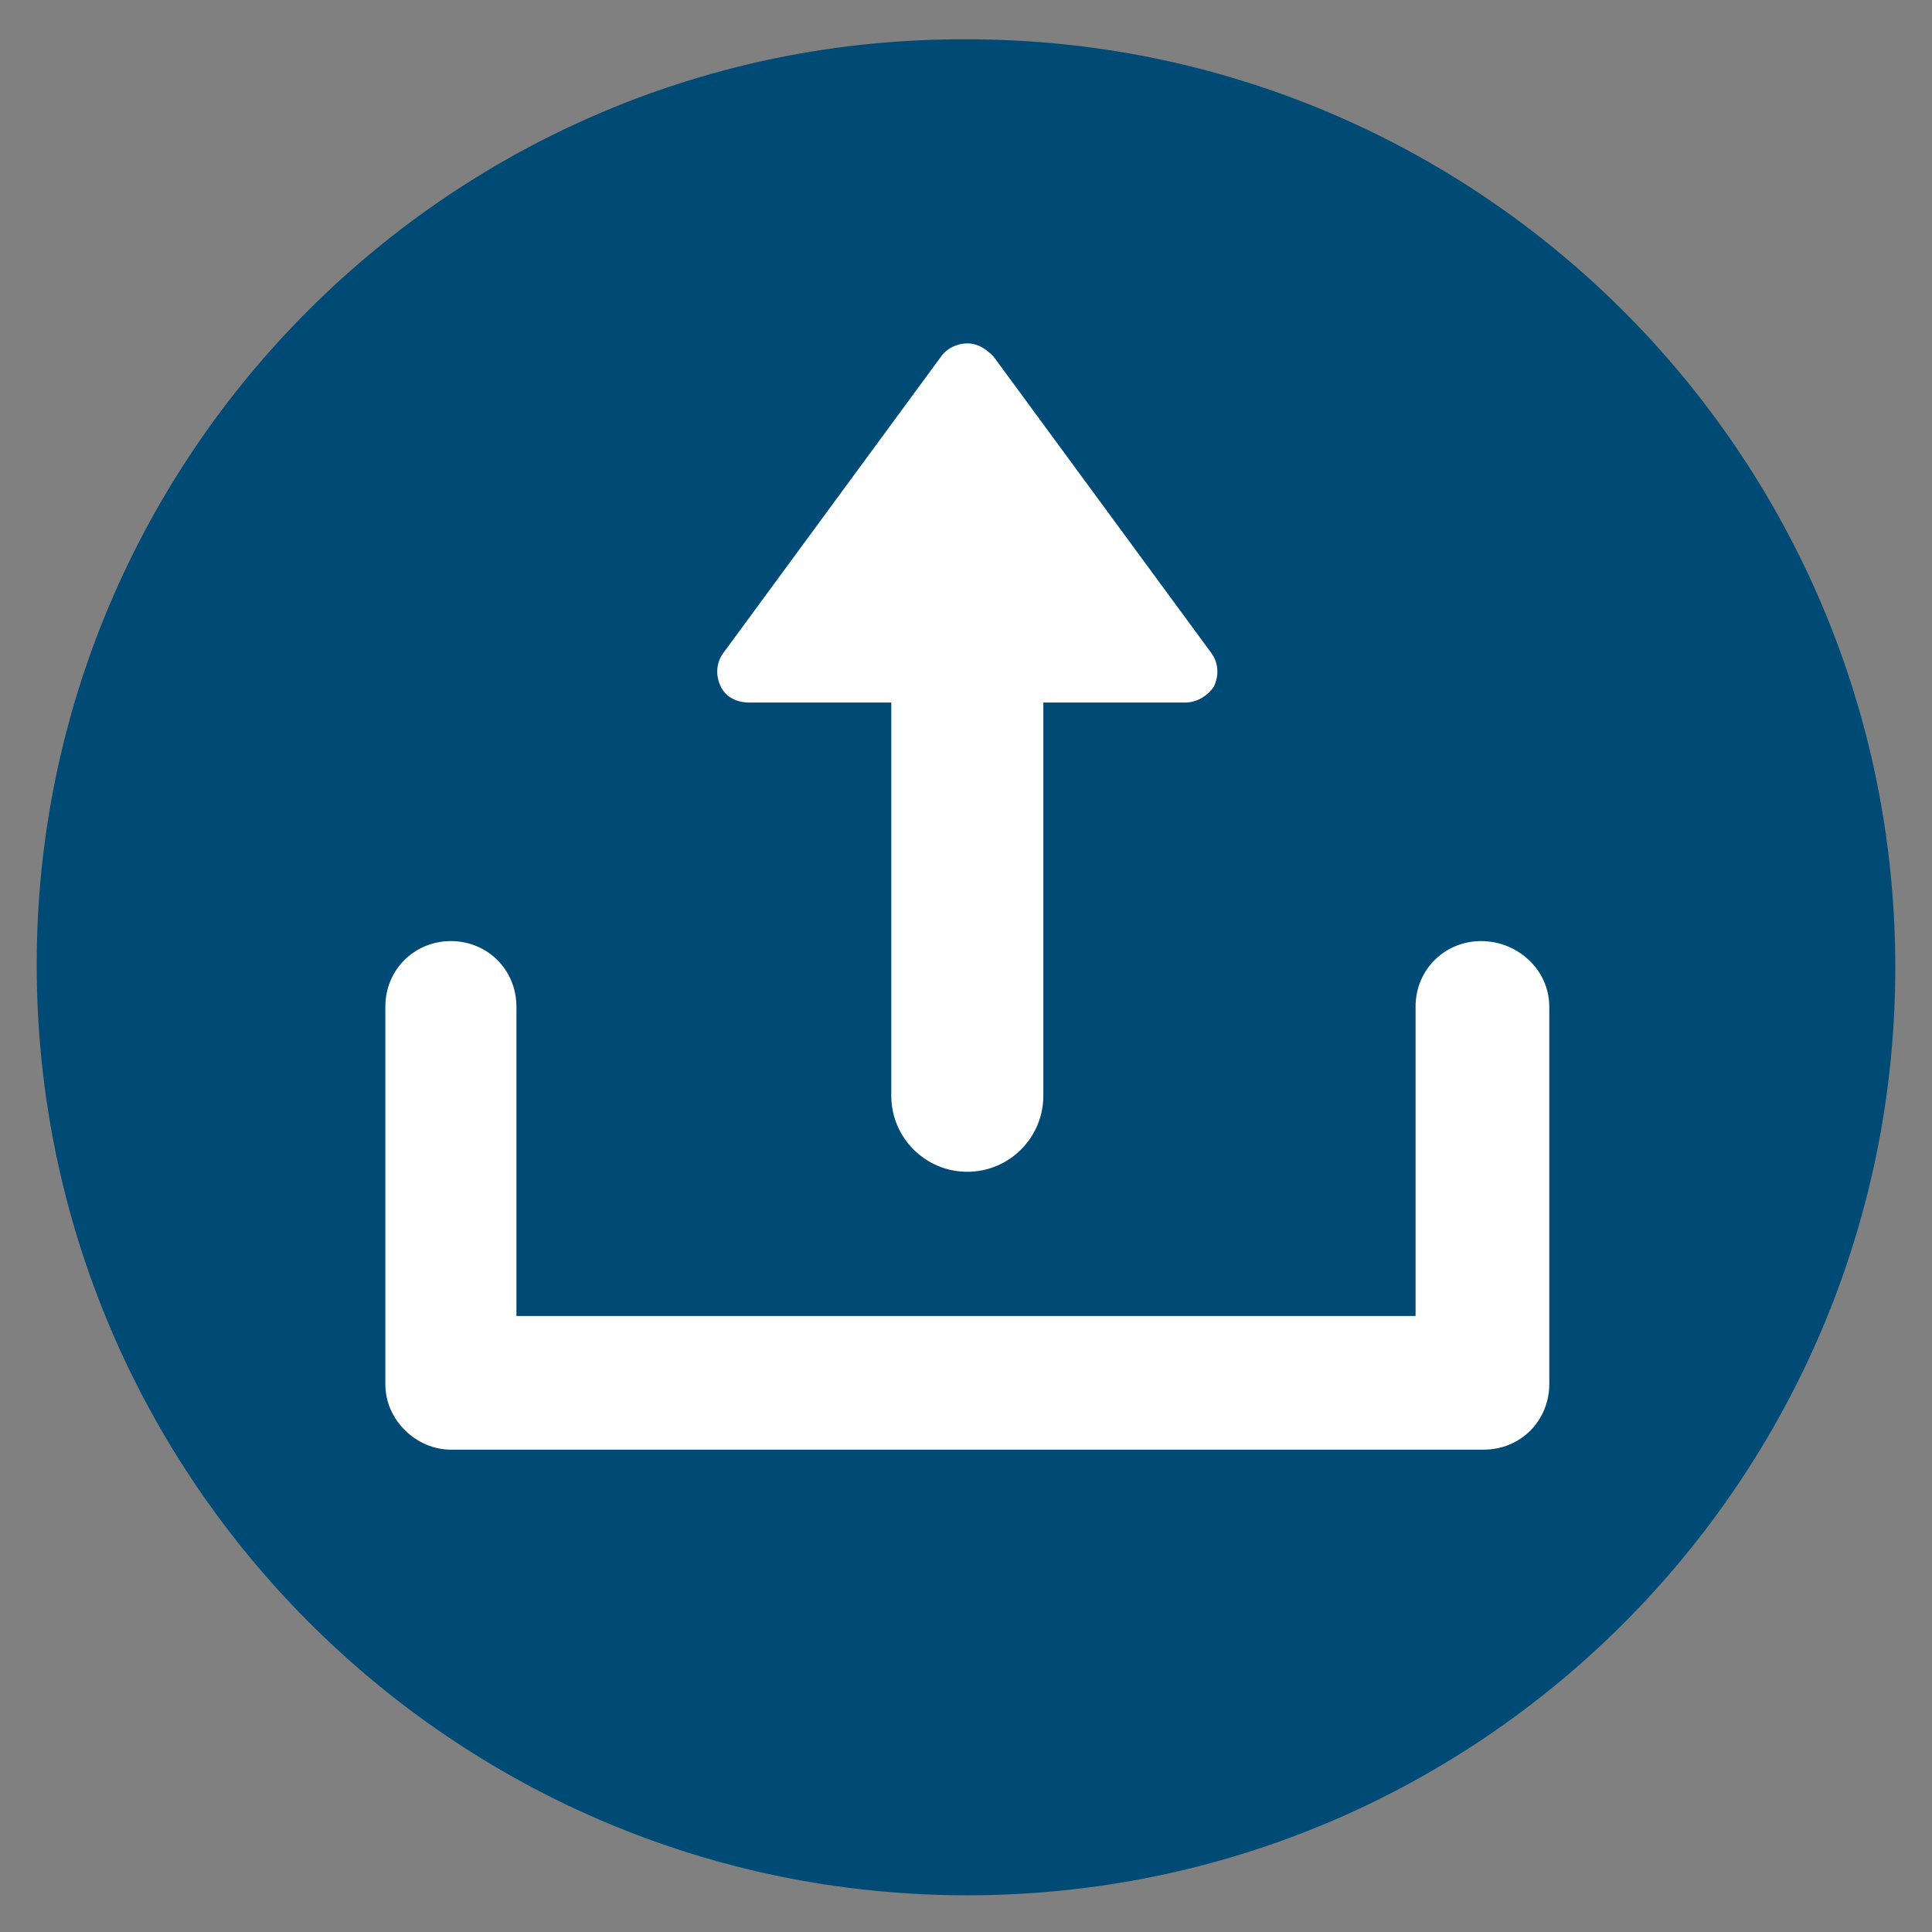
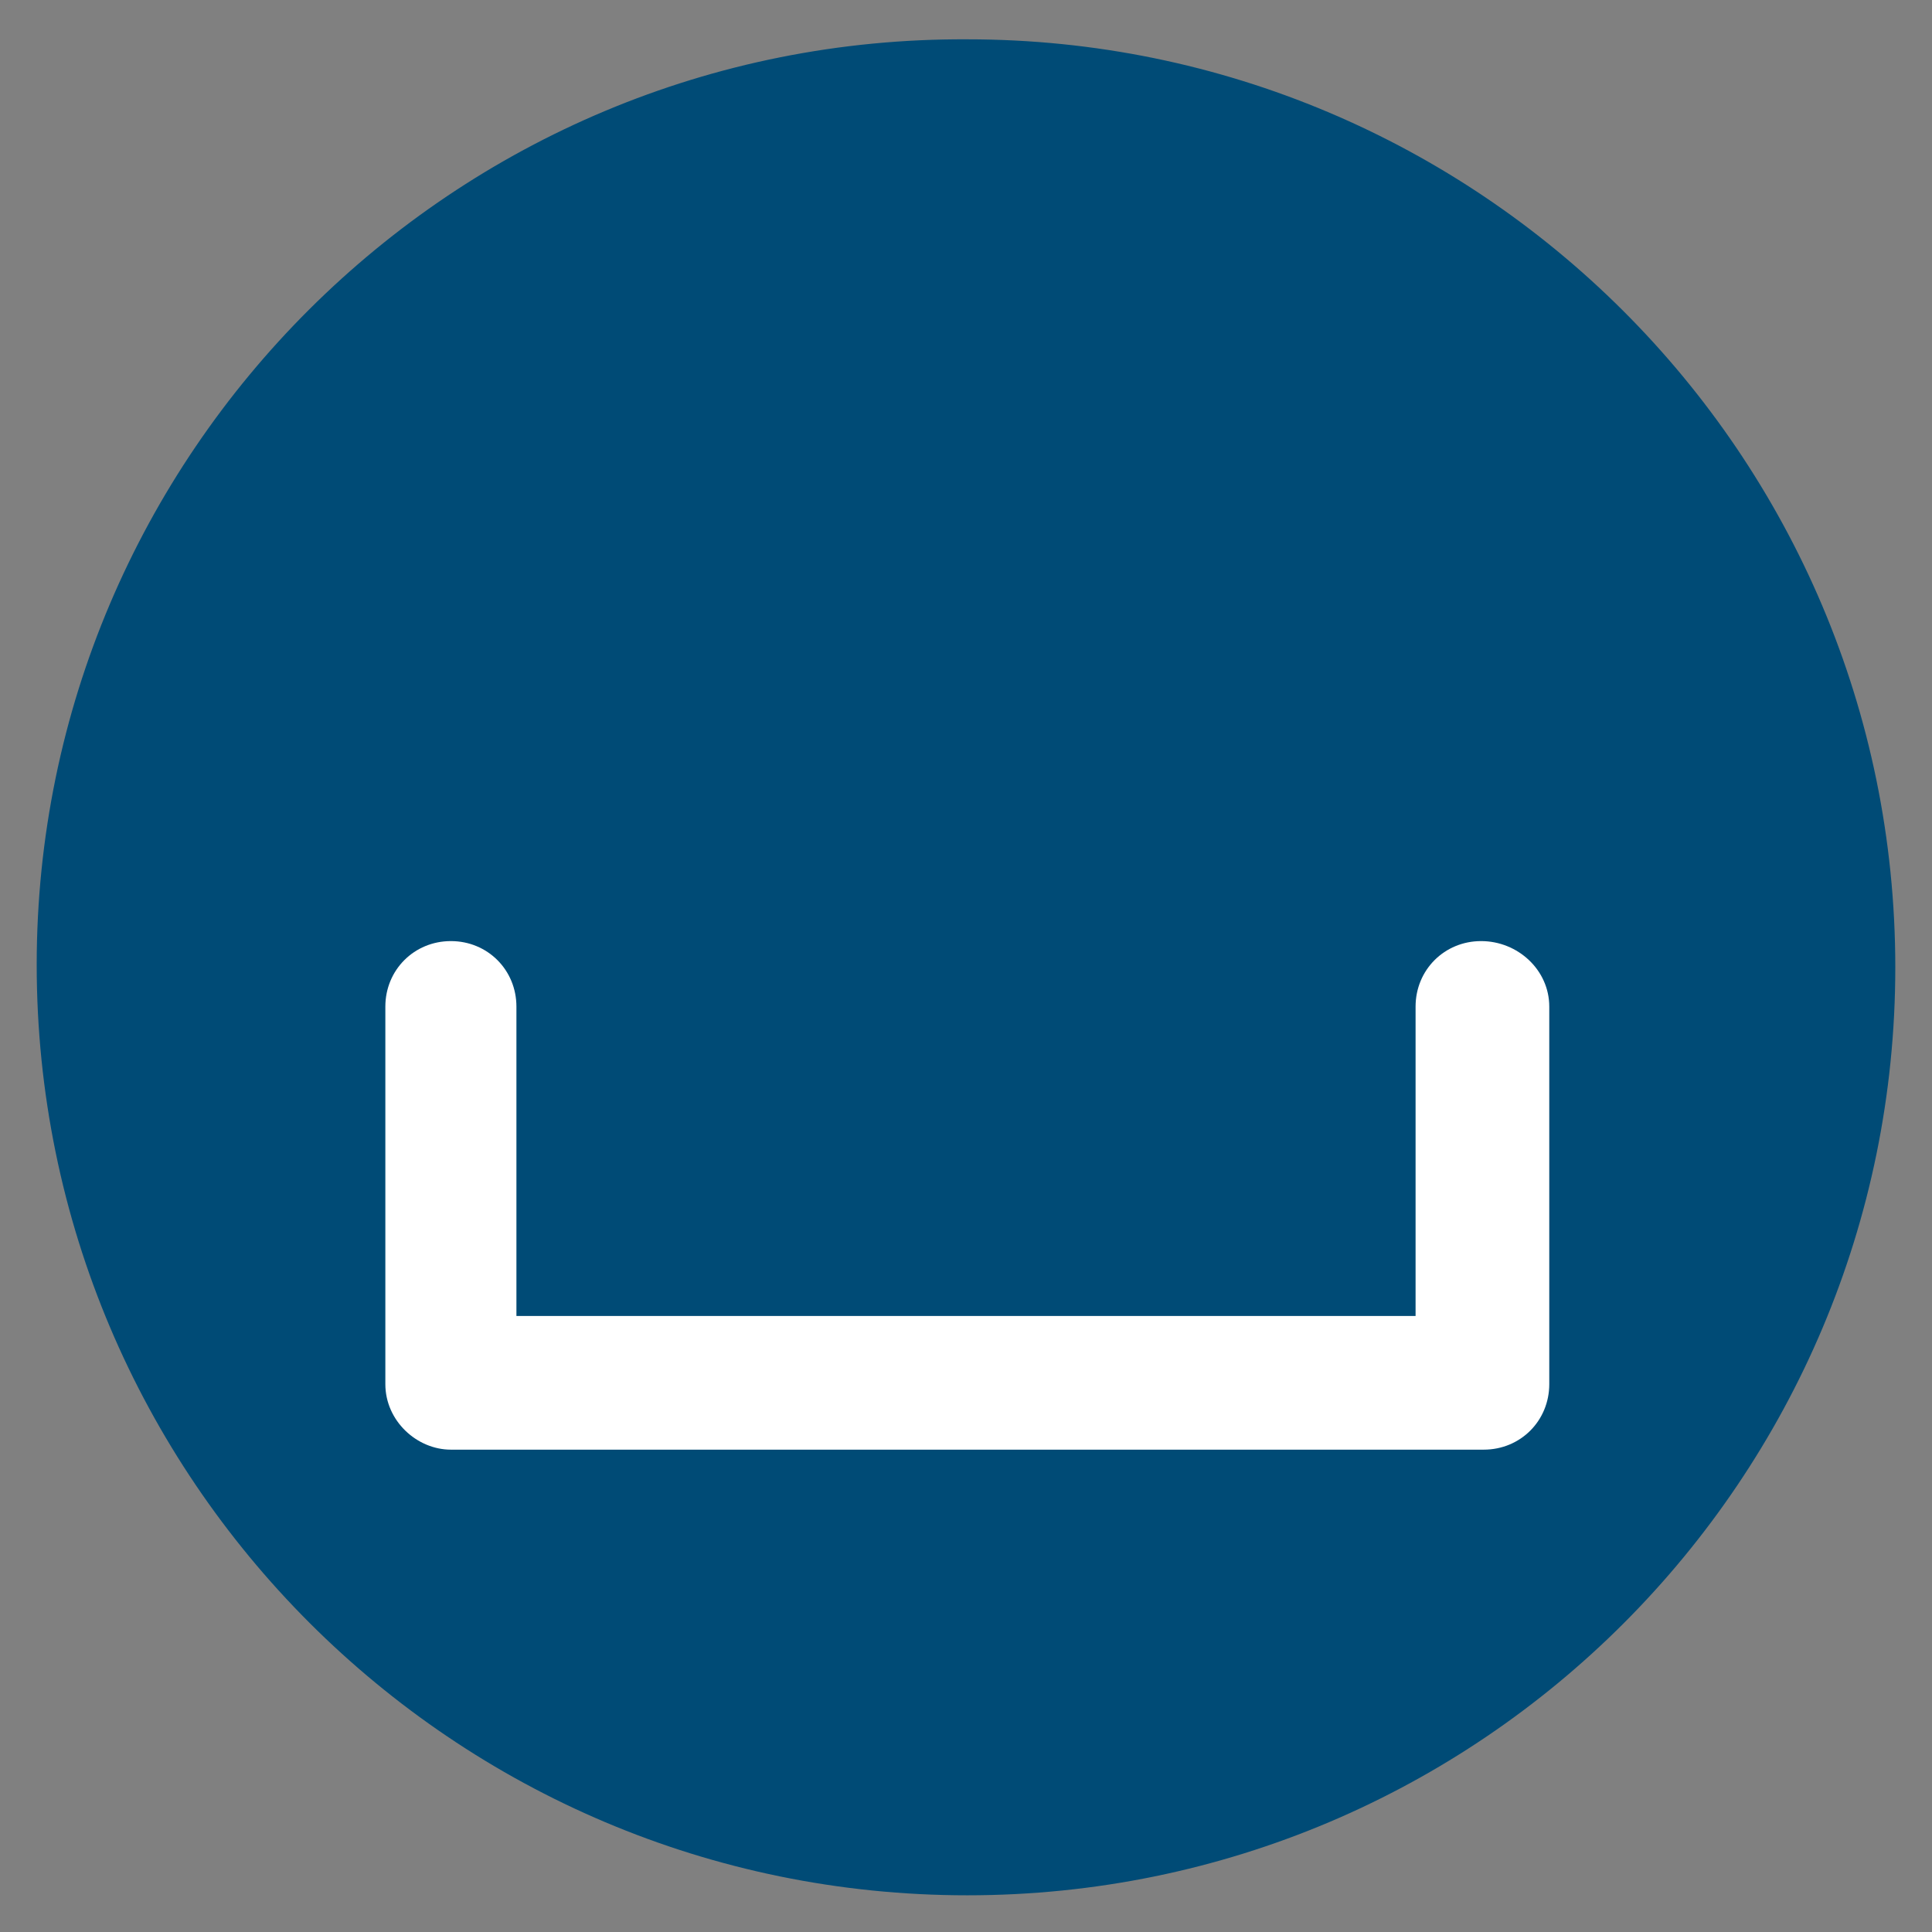
<svg xmlns="http://www.w3.org/2000/svg" version="1.1" id="Ebene_1" x="0px" y="0px" viewBox="0 0 73.7 73.7" style="enable-background:new 0 0 73.7 73.7;" xml:space="preserve">
  <rect x="0" y="0" width="73.7" height="73.7" fill="#808080" stroke="none" />
  <style type="text/css">
	.st0{display:none;}
	.st1{display:inline;fill:#005FAA;}
	.st2{fill:#004B76;}
	.st3{fill:#FFFFFF;}
</style>
  <g id="Schloss_und_Linien_2_" class="st0">
    <path class="st1" d="M36.8,4.3c18,0,32.6,14.6,32.6,32.6c0,18-14.6,32.6-32.6,32.6c-18,0-32.6-14.6-32.6-32.6   C4.3,18.9,18.9,4.3,36.8,4.3 M36.8,1.4C17.3,1.4,1.4,17.3,1.4,36.9c0,19.6,15.9,35.4,35.4,35.4c19.6,0,35.4-15.9,35.4-35.4   C72.3,17.3,56.4,1.4,36.8,1.4L36.8,1.4z" />
  </g>
  <path class="st2" d="M36.9,72.3c19.6,0,35.4-15.9,35.4-35.4c0-19.6-15.9-35.4-35.4-35.4C17.3,1.4,1.4,17.3,1.4,36.8  C1.4,56.4,17.3,72.3,36.9,72.3" />
  <path class="st3" d="M56.5,35.9c-1.4,0-2.5,1.1-2.5,2.5v11.8H19.7V38.4c0-1.4-1.1-2.5-2.5-2.5c-1.4,0-2.5,1.1-2.5,2.5v14.4  c0,1.4,1.2,2.5,2.5,2.5h39.4c1.4,0,2.5-1.1,2.5-2.5V38.4C59.1,37,57.9,35.9,56.5,35.9" />
-   <path class="st3" d="M37.9,13.6c-0.3-0.3-0.6-0.5-1-0.5c-0.4,0-0.8,0.2-1,0.5l-8.3,11.3c-0.3,0.4-0.3,0.9-0.1,1.3  c0.2,0.4,0.6,0.6,1.1,0.6H34v15c0,1.6,1.3,2.9,2.9,2.9c1.6,0,2.9-1.3,2.9-2.9v-15h5.4c0.5,0,0.9-0.3,1.1-0.6  c0.2-0.4,0.2-0.9-0.1-1.3L37.9,13.6z" />
</svg>